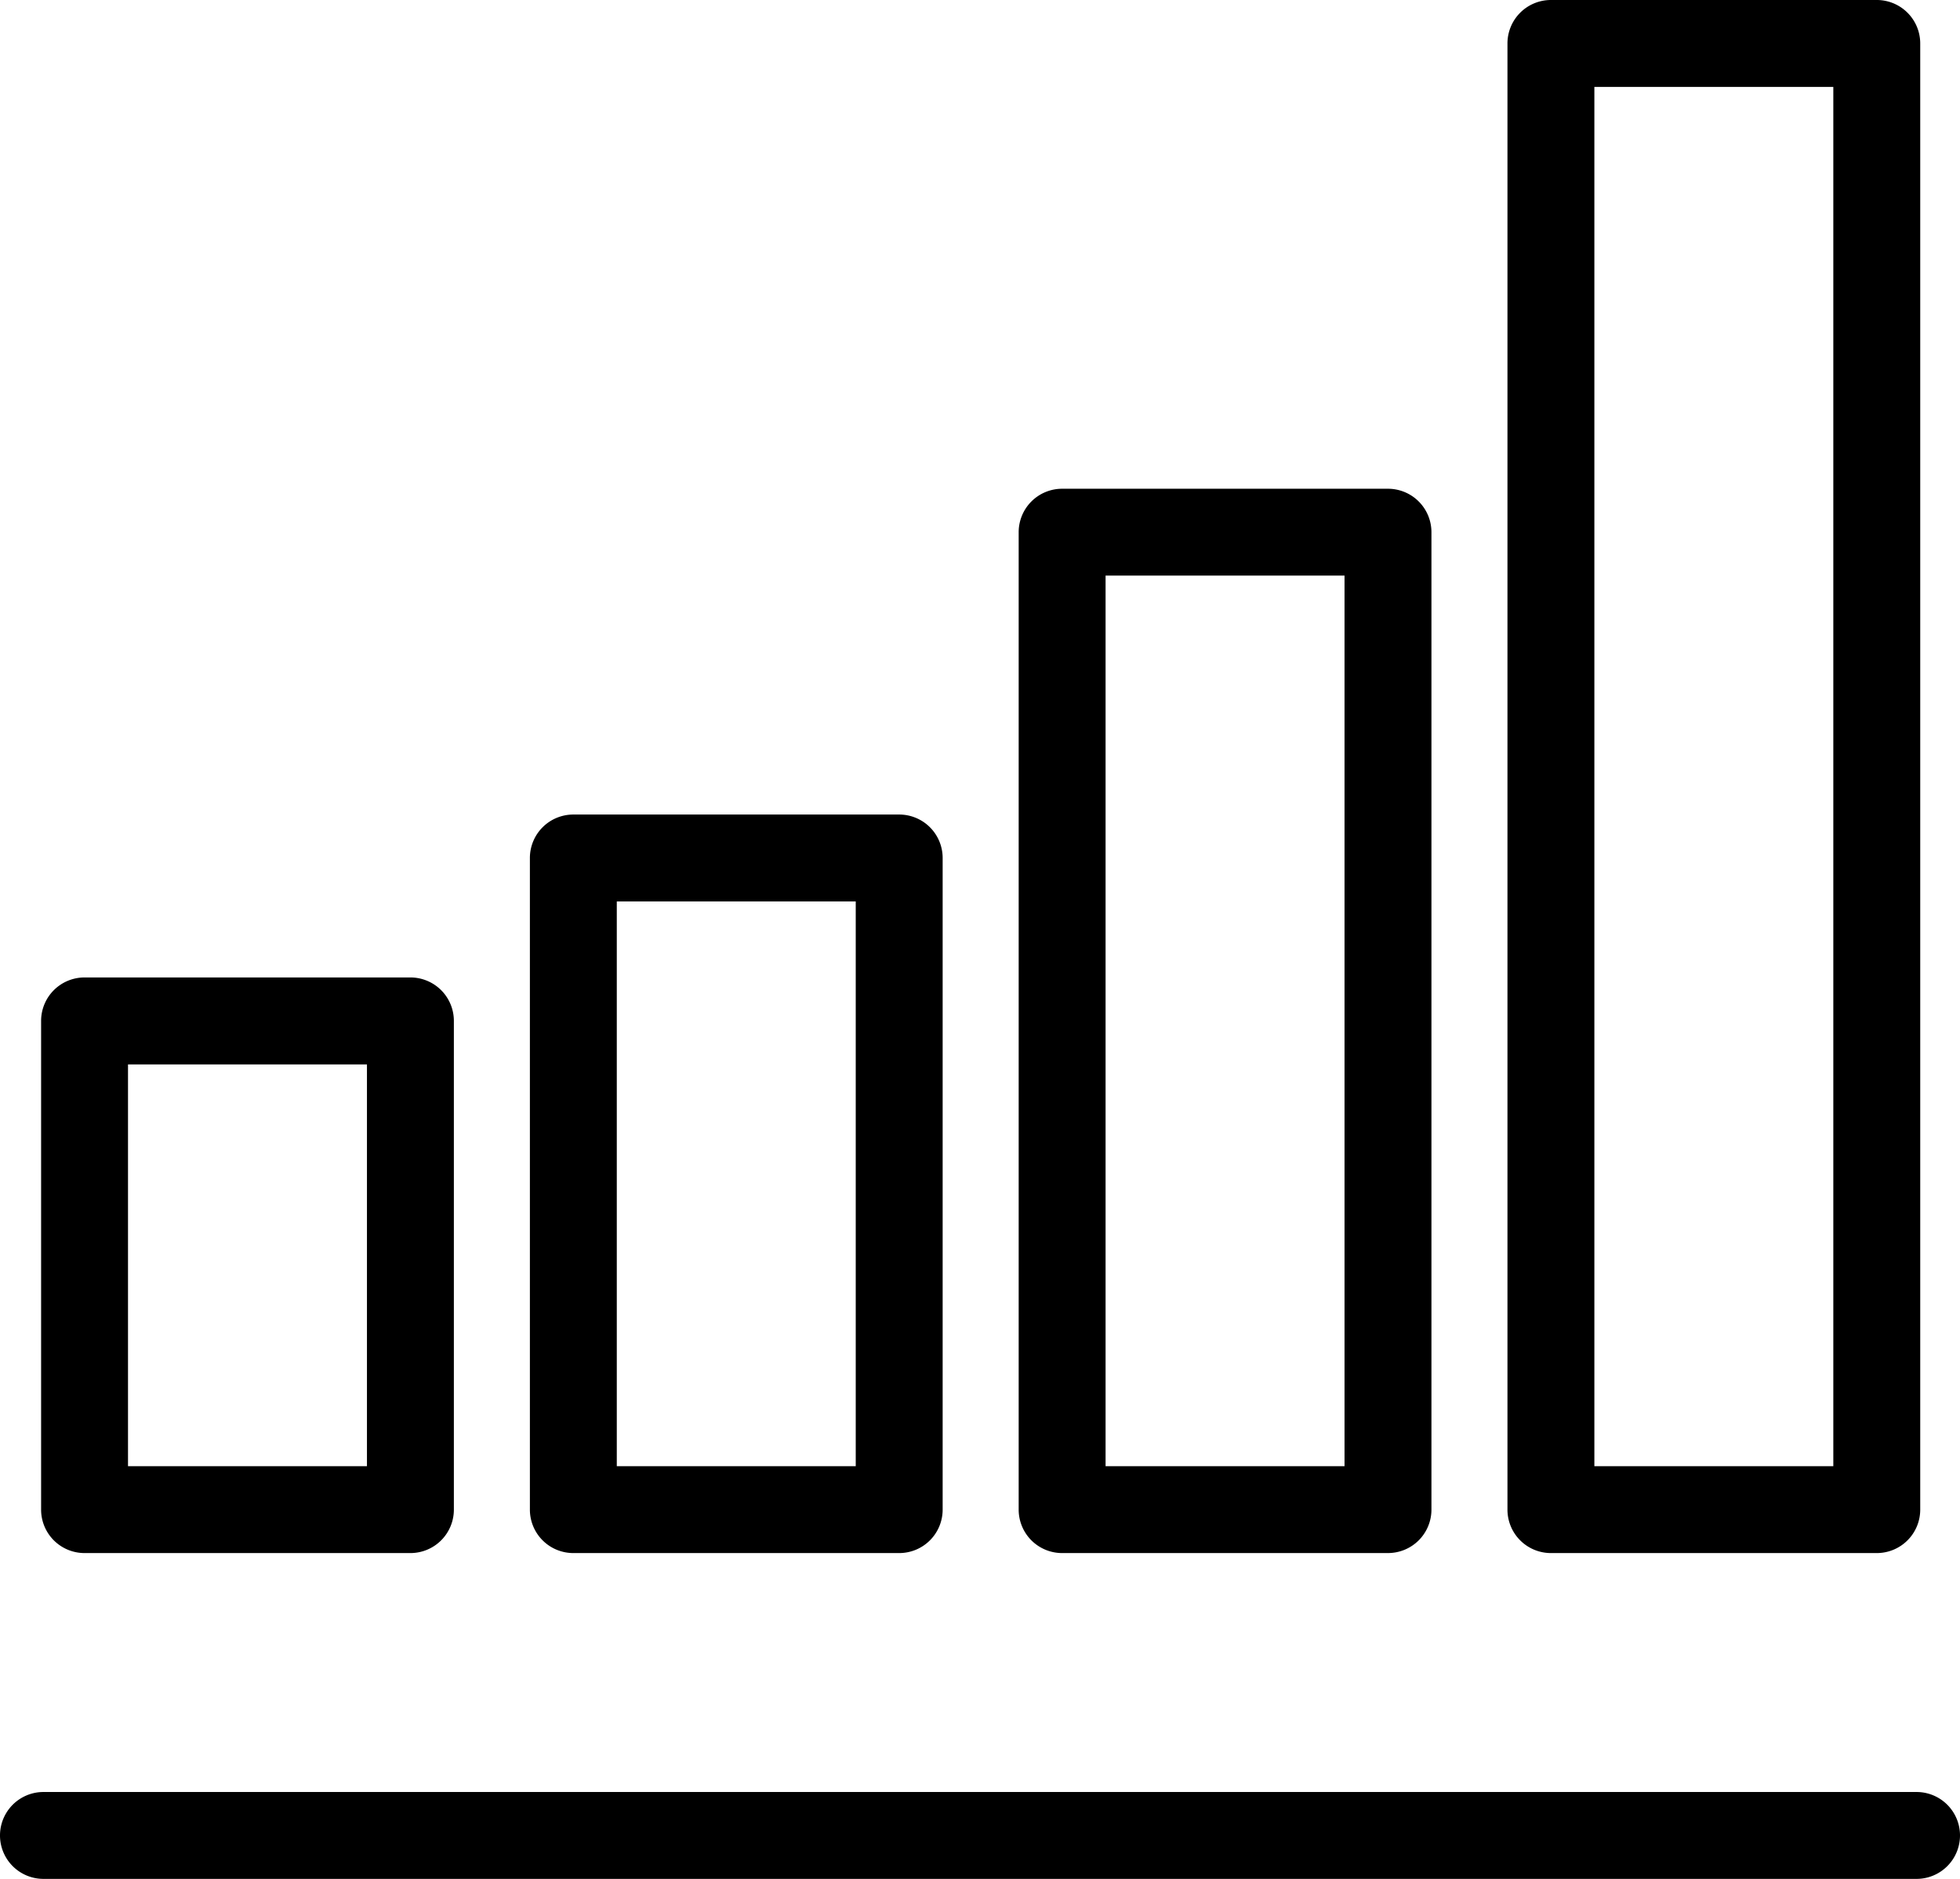
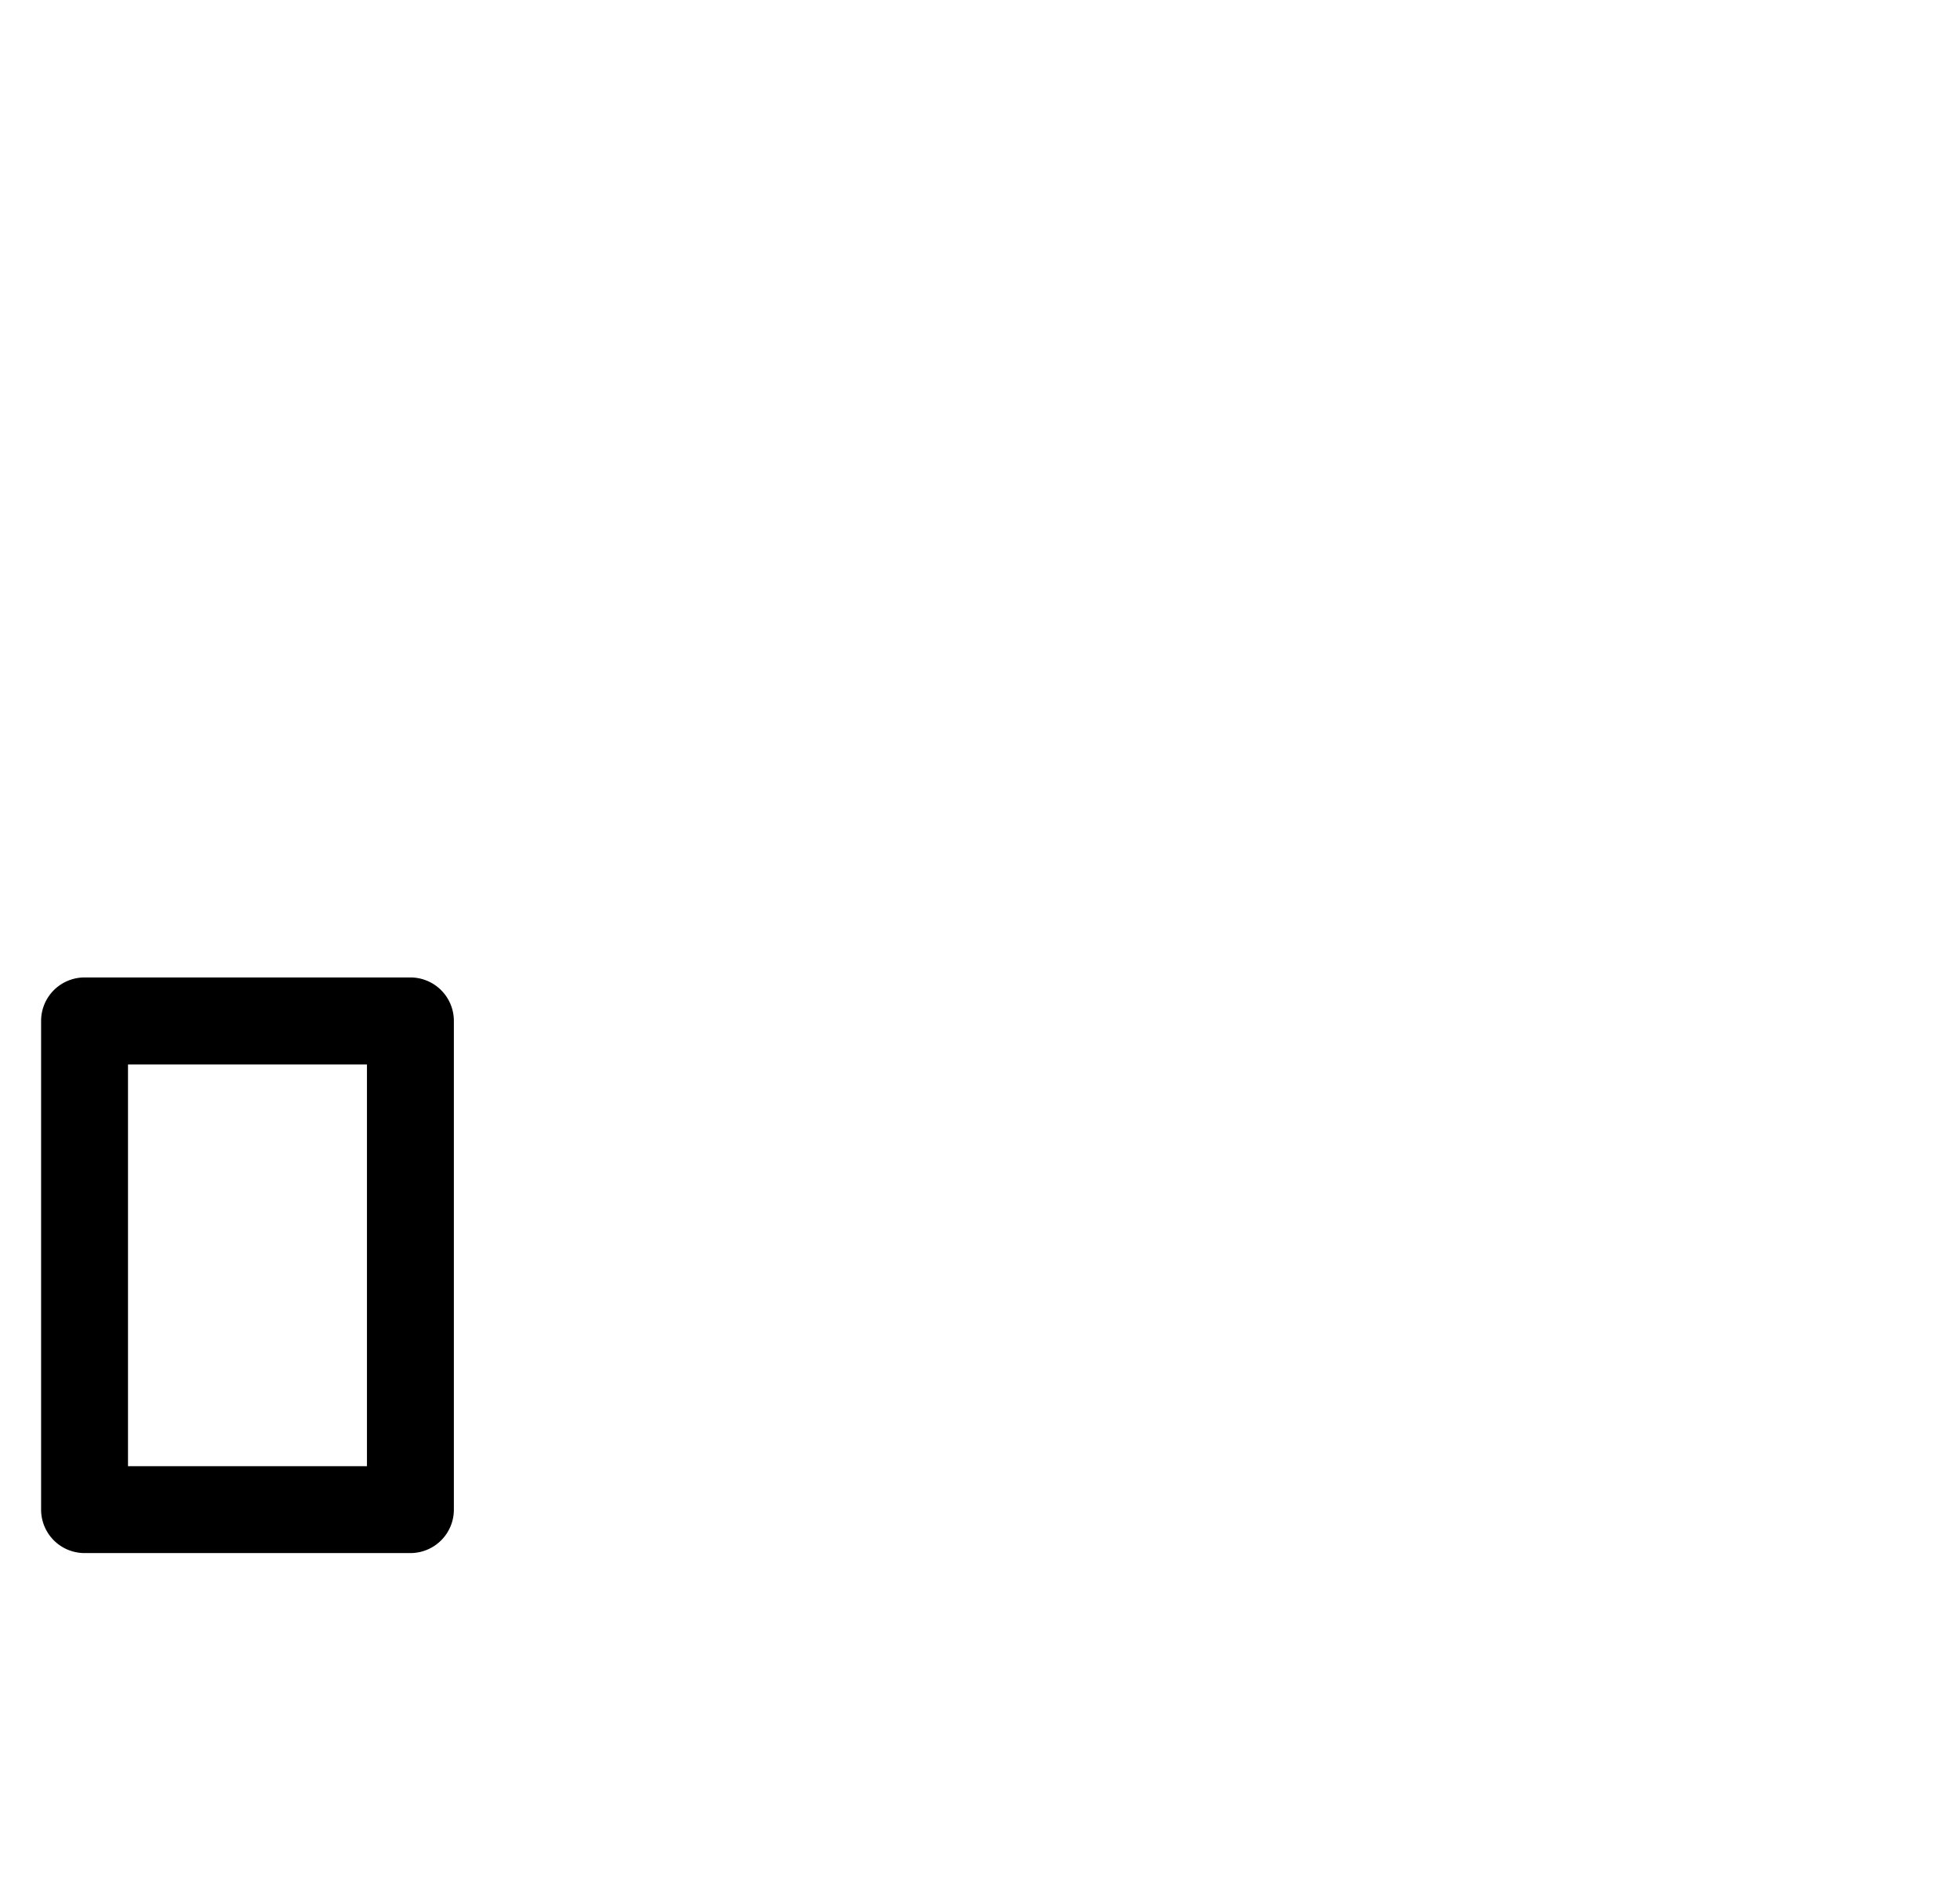
<svg xmlns="http://www.w3.org/2000/svg" id="Gruppe_13897" data-name="Gruppe 13897" width="129.601" height="124.254">
-   <path id="Pfad_33330" data-name="Pfad 33330" d="M126.728 103.125H2.873a2.873 2.873 0 1 0 0 5.746h123.855a2.873 2.873 0 1 0 0-5.746" transform="translate(0 15.383)" />
  <path id="Pfad_33331" data-name="Pfad 33331" d="M5.237 94.316h21.547a2.872 2.872 0 0 0 2.873-2.873v-32.32a2.872 2.872 0 0 0-2.873-2.873H5.237a2.872 2.872 0 0 0-2.873 2.873v32.32a2.872 2.872 0 0 0 2.873 2.873M8.11 62h15.8v26.57H8.11Z" transform="translate(.354 8.391)" />
-   <path id="Pfad_33332" data-name="Pfad 33332" d="M33.362 95.715h21.547a2.872 2.872 0 0 0 2.873-2.873V49.748a2.872 2.872 0 0 0-2.873-2.873H33.362a2.872 2.872 0 0 0-2.873 2.873v43.094a2.872 2.872 0 0 0 2.873 2.873m2.873-43.094h15.8v37.348h-15.8Z" transform="translate(4.549 6.992)" />
-   <path id="Pfad_33333" data-name="Pfad 33333" d="M61.487 98.511h21.547a2.872 2.872 0 0 0 2.873-2.873V31a2.872 2.872 0 0 0-2.873-2.873H61.487A2.872 2.872 0 0 0 58.614 31v64.639a2.872 2.872 0 0 0 2.873 2.873m2.873-64.641h15.8v58.895h-15.8Z" transform="translate(8.744 4.195)" />
-   <path id="Pfad_33334" data-name="Pfad 33334" d="M89.612 102.707h21.547a2.872 2.872 0 0 0 2.873-2.873V2.873A2.872 2.872 0 0 0 111.159 0H89.612a2.872 2.872 0 0 0-2.873 2.873v96.961a2.872 2.872 0 0 0 2.873 2.873m2.873-96.961h15.8v91.215h-15.8Z" transform="translate(12.939)" />
</svg>